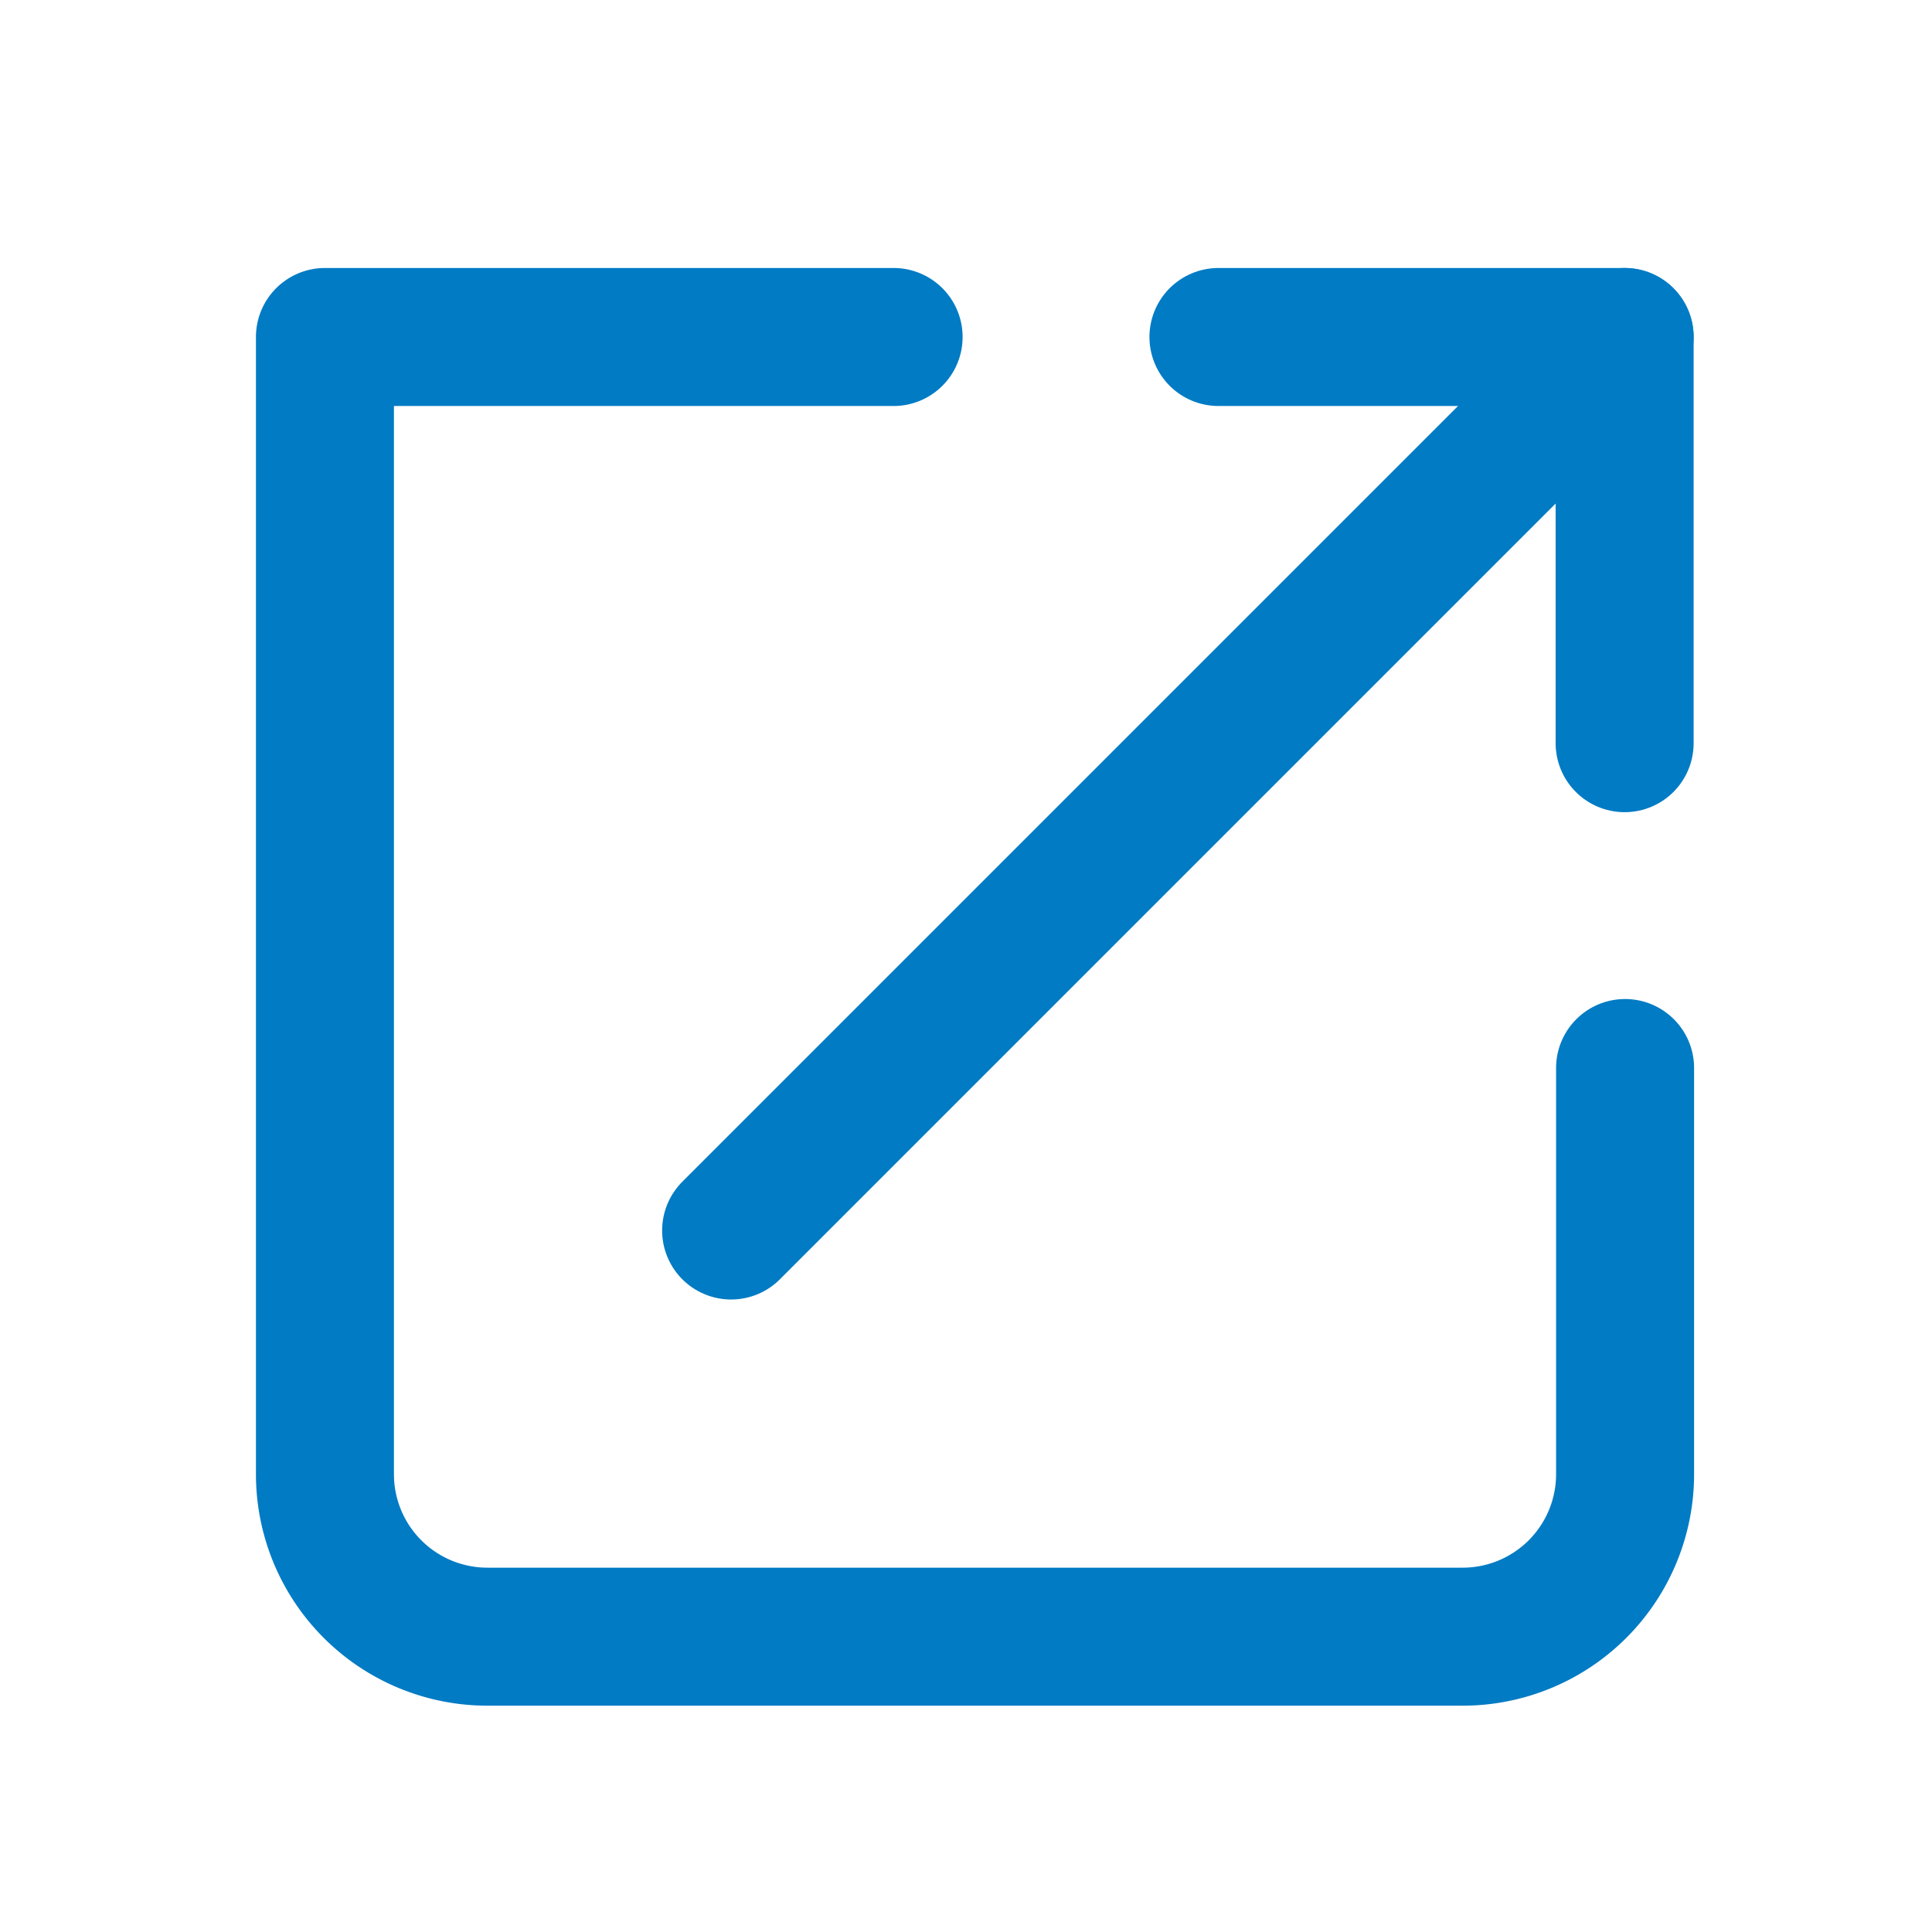
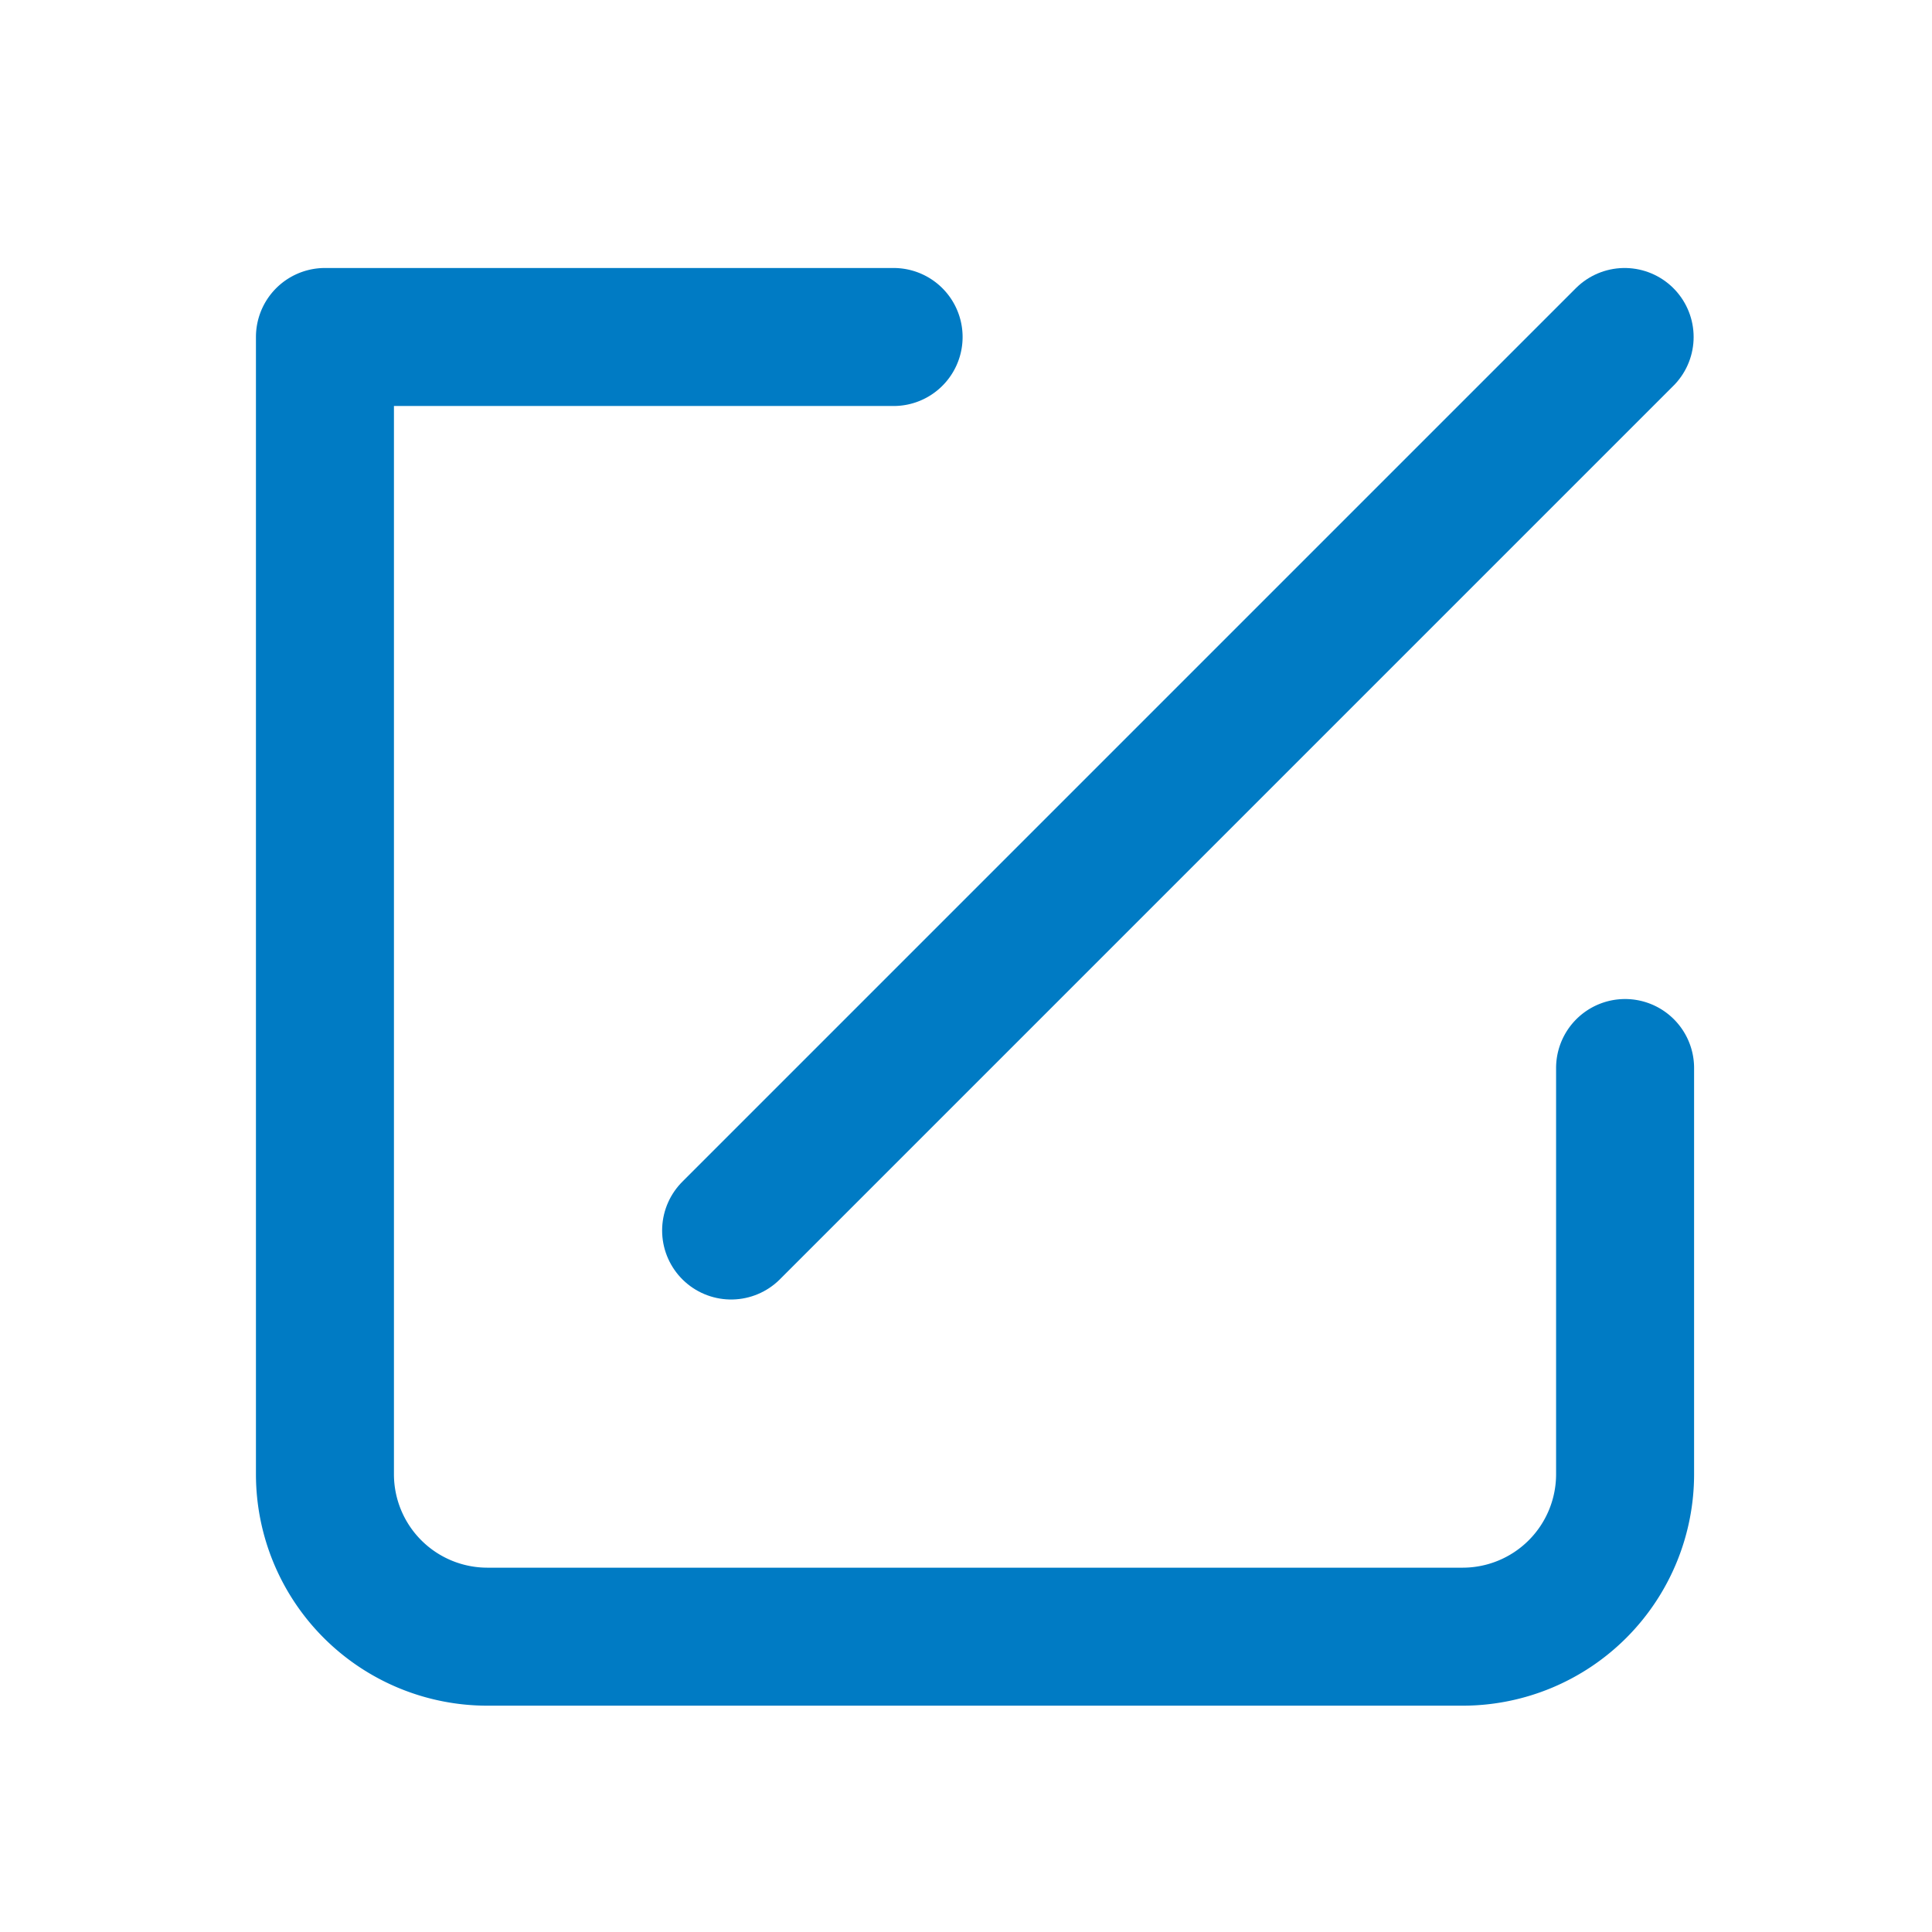
<svg xmlns="http://www.w3.org/2000/svg" id="ic_mais_info" width="21" height="21" viewBox="0 0 21 21">
  <defs>
    <clipPath id="clip-path">
      <rect id="Rectángulo_890" data-name="Rectángulo 890" width="21" height="21" transform="translate(0 -0.129)" fill="#fff" />
    </clipPath>
  </defs>
  <g id="link-external-svgrepo-com" transform="translate(0 0.129)" clip-path="url(#clip-path)">
    <path id="Trazado_4877" data-name="Trazado 4877" d="M10.181,4H4V16.361a1.766,1.766,0,0,0,1.766,1.766h10.6a1.766,1.766,0,0,0,1.766-1.766V11.946" transform="translate(-0.468 -0.466)" fill="none" stroke="#007bc4" stroke-linecap="round" stroke-linejoin="round" stroke-width="1.5" />
    <path id="Trazado_4878" data-name="Trazado 4878" d="M9,13.712,18.712,4" transform="translate(-1.053 -0.466)" fill="none" stroke="#007bc4" stroke-linecap="round" stroke-linejoin="round" stroke-width="1.5" />
-     <path id="Trazado_4879" data-name="Trazado 4879" d="M15,4h4.415V8.415" transform="translate(-1.756 -0.466)" fill="none" stroke="#007bc4" stroke-linecap="round" stroke-linejoin="round" stroke-width="1.5" />
  </g>
</svg>